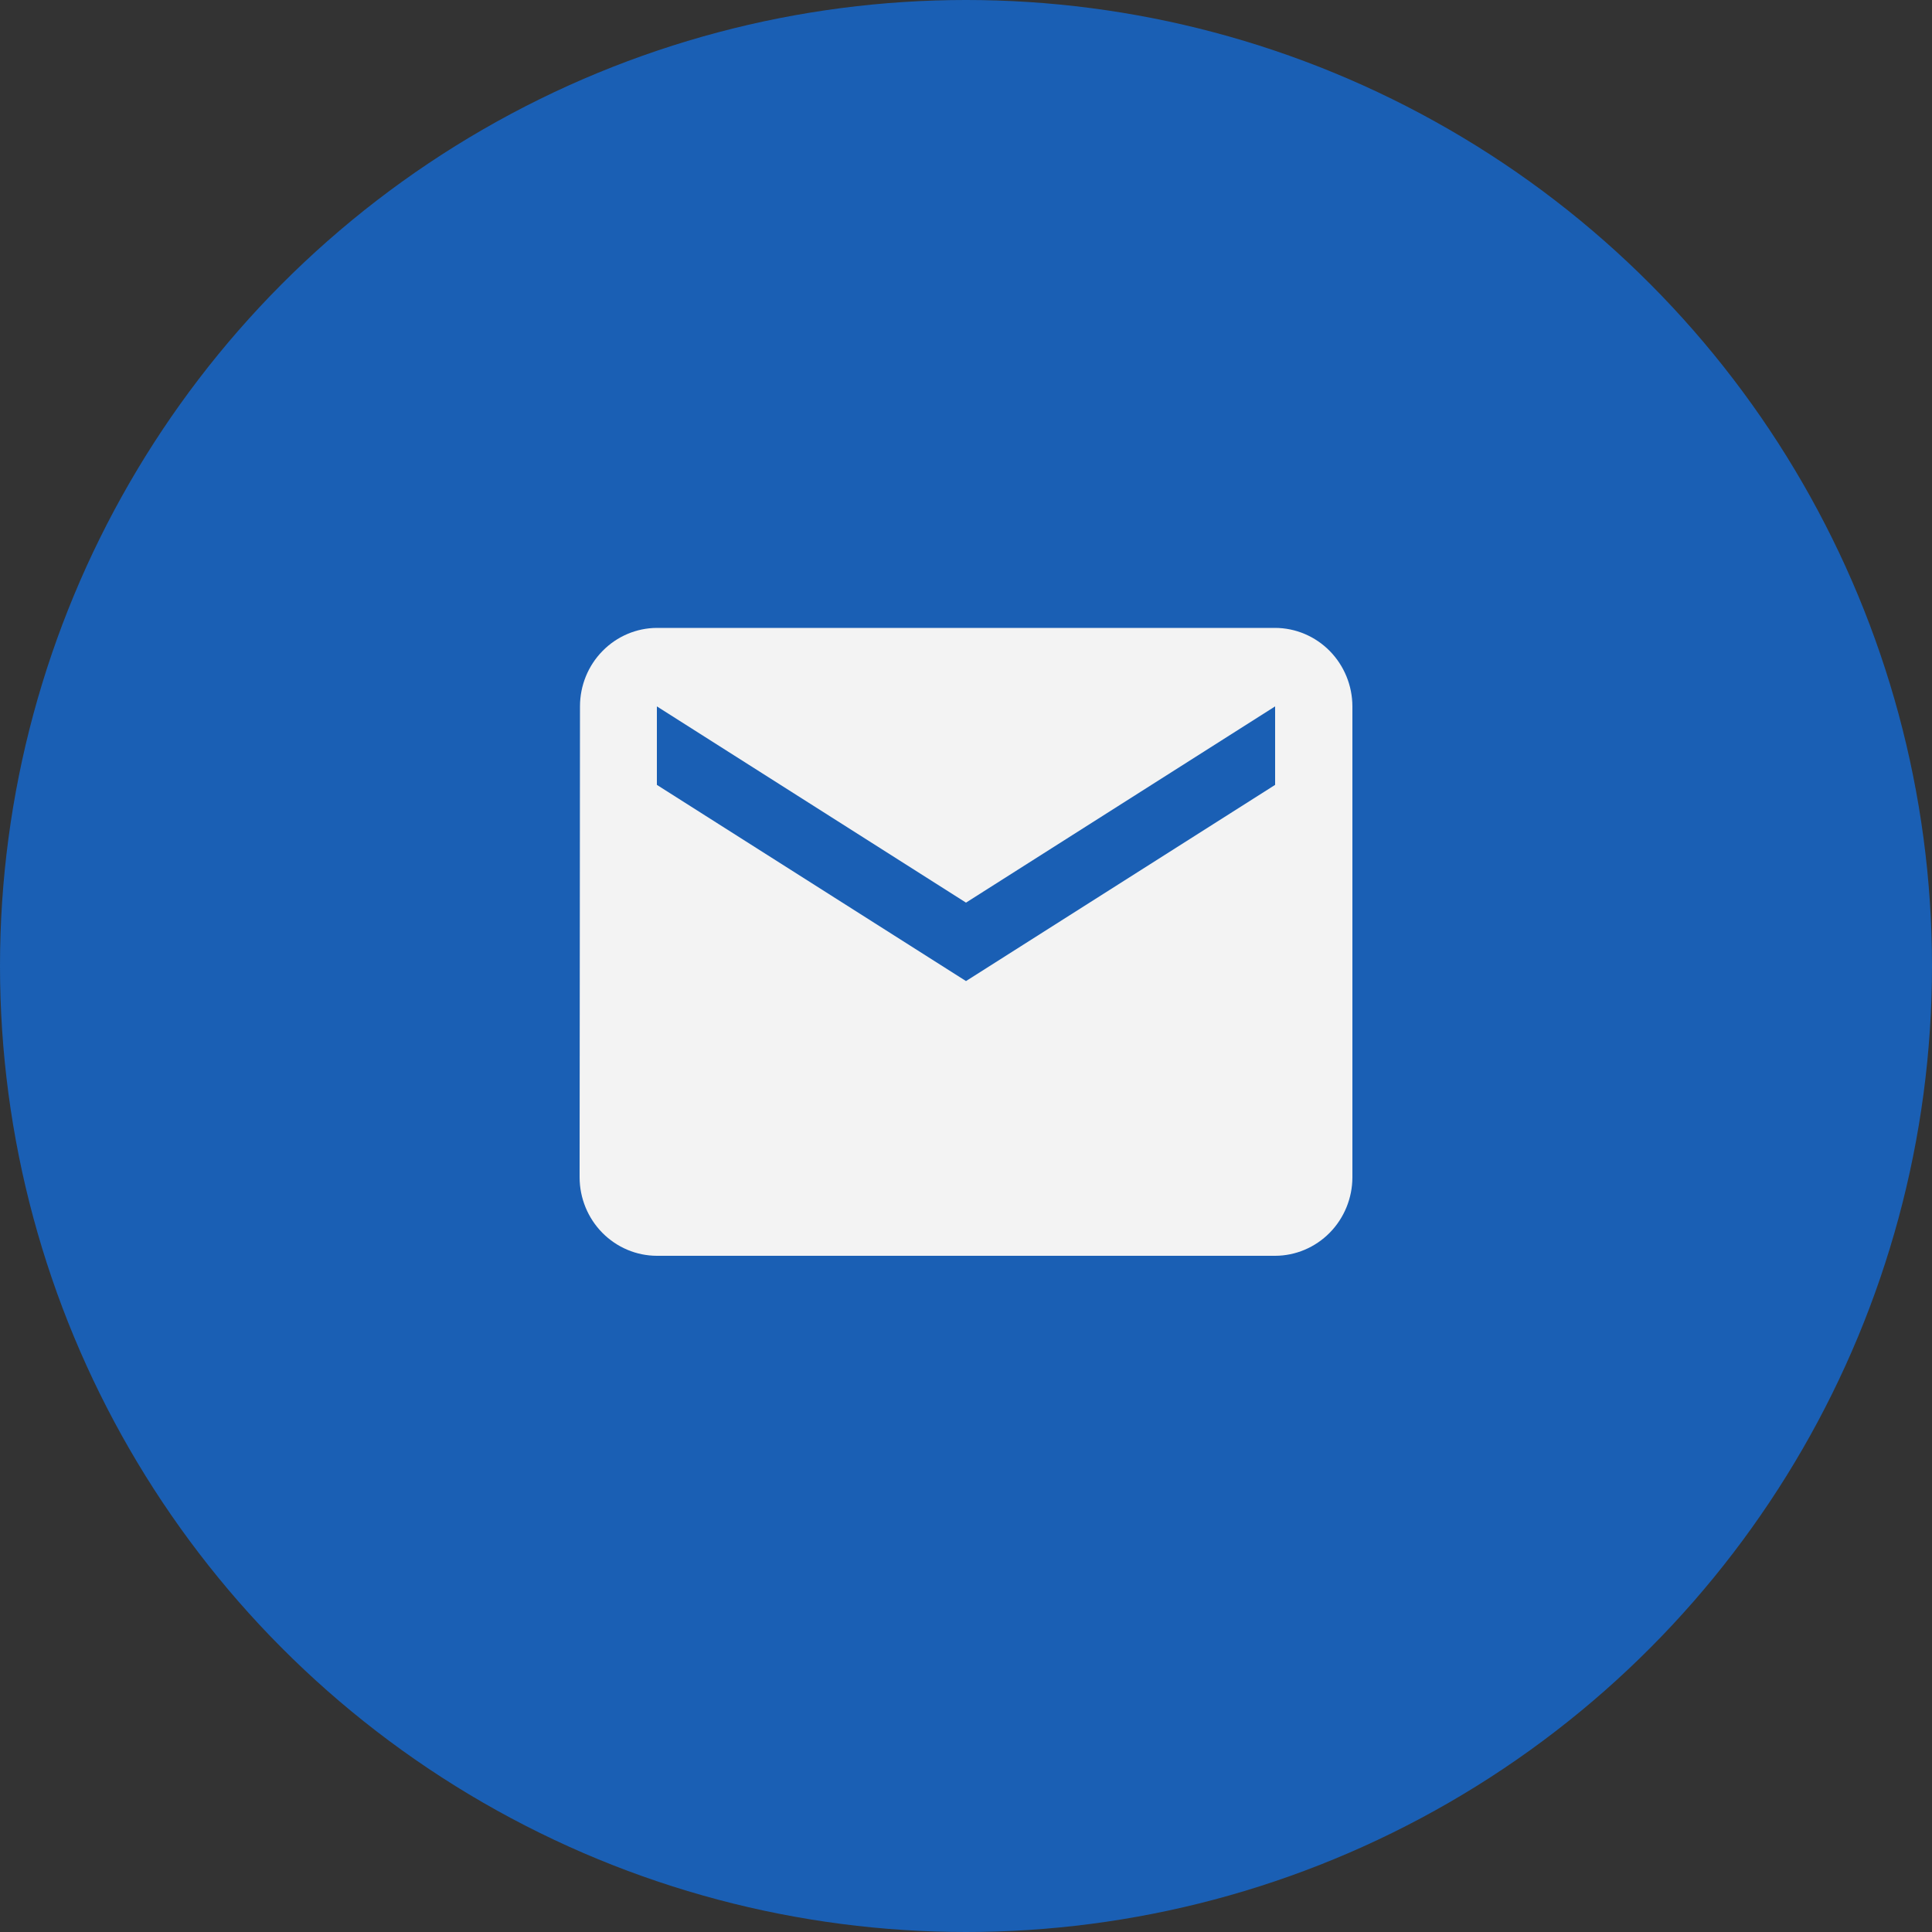
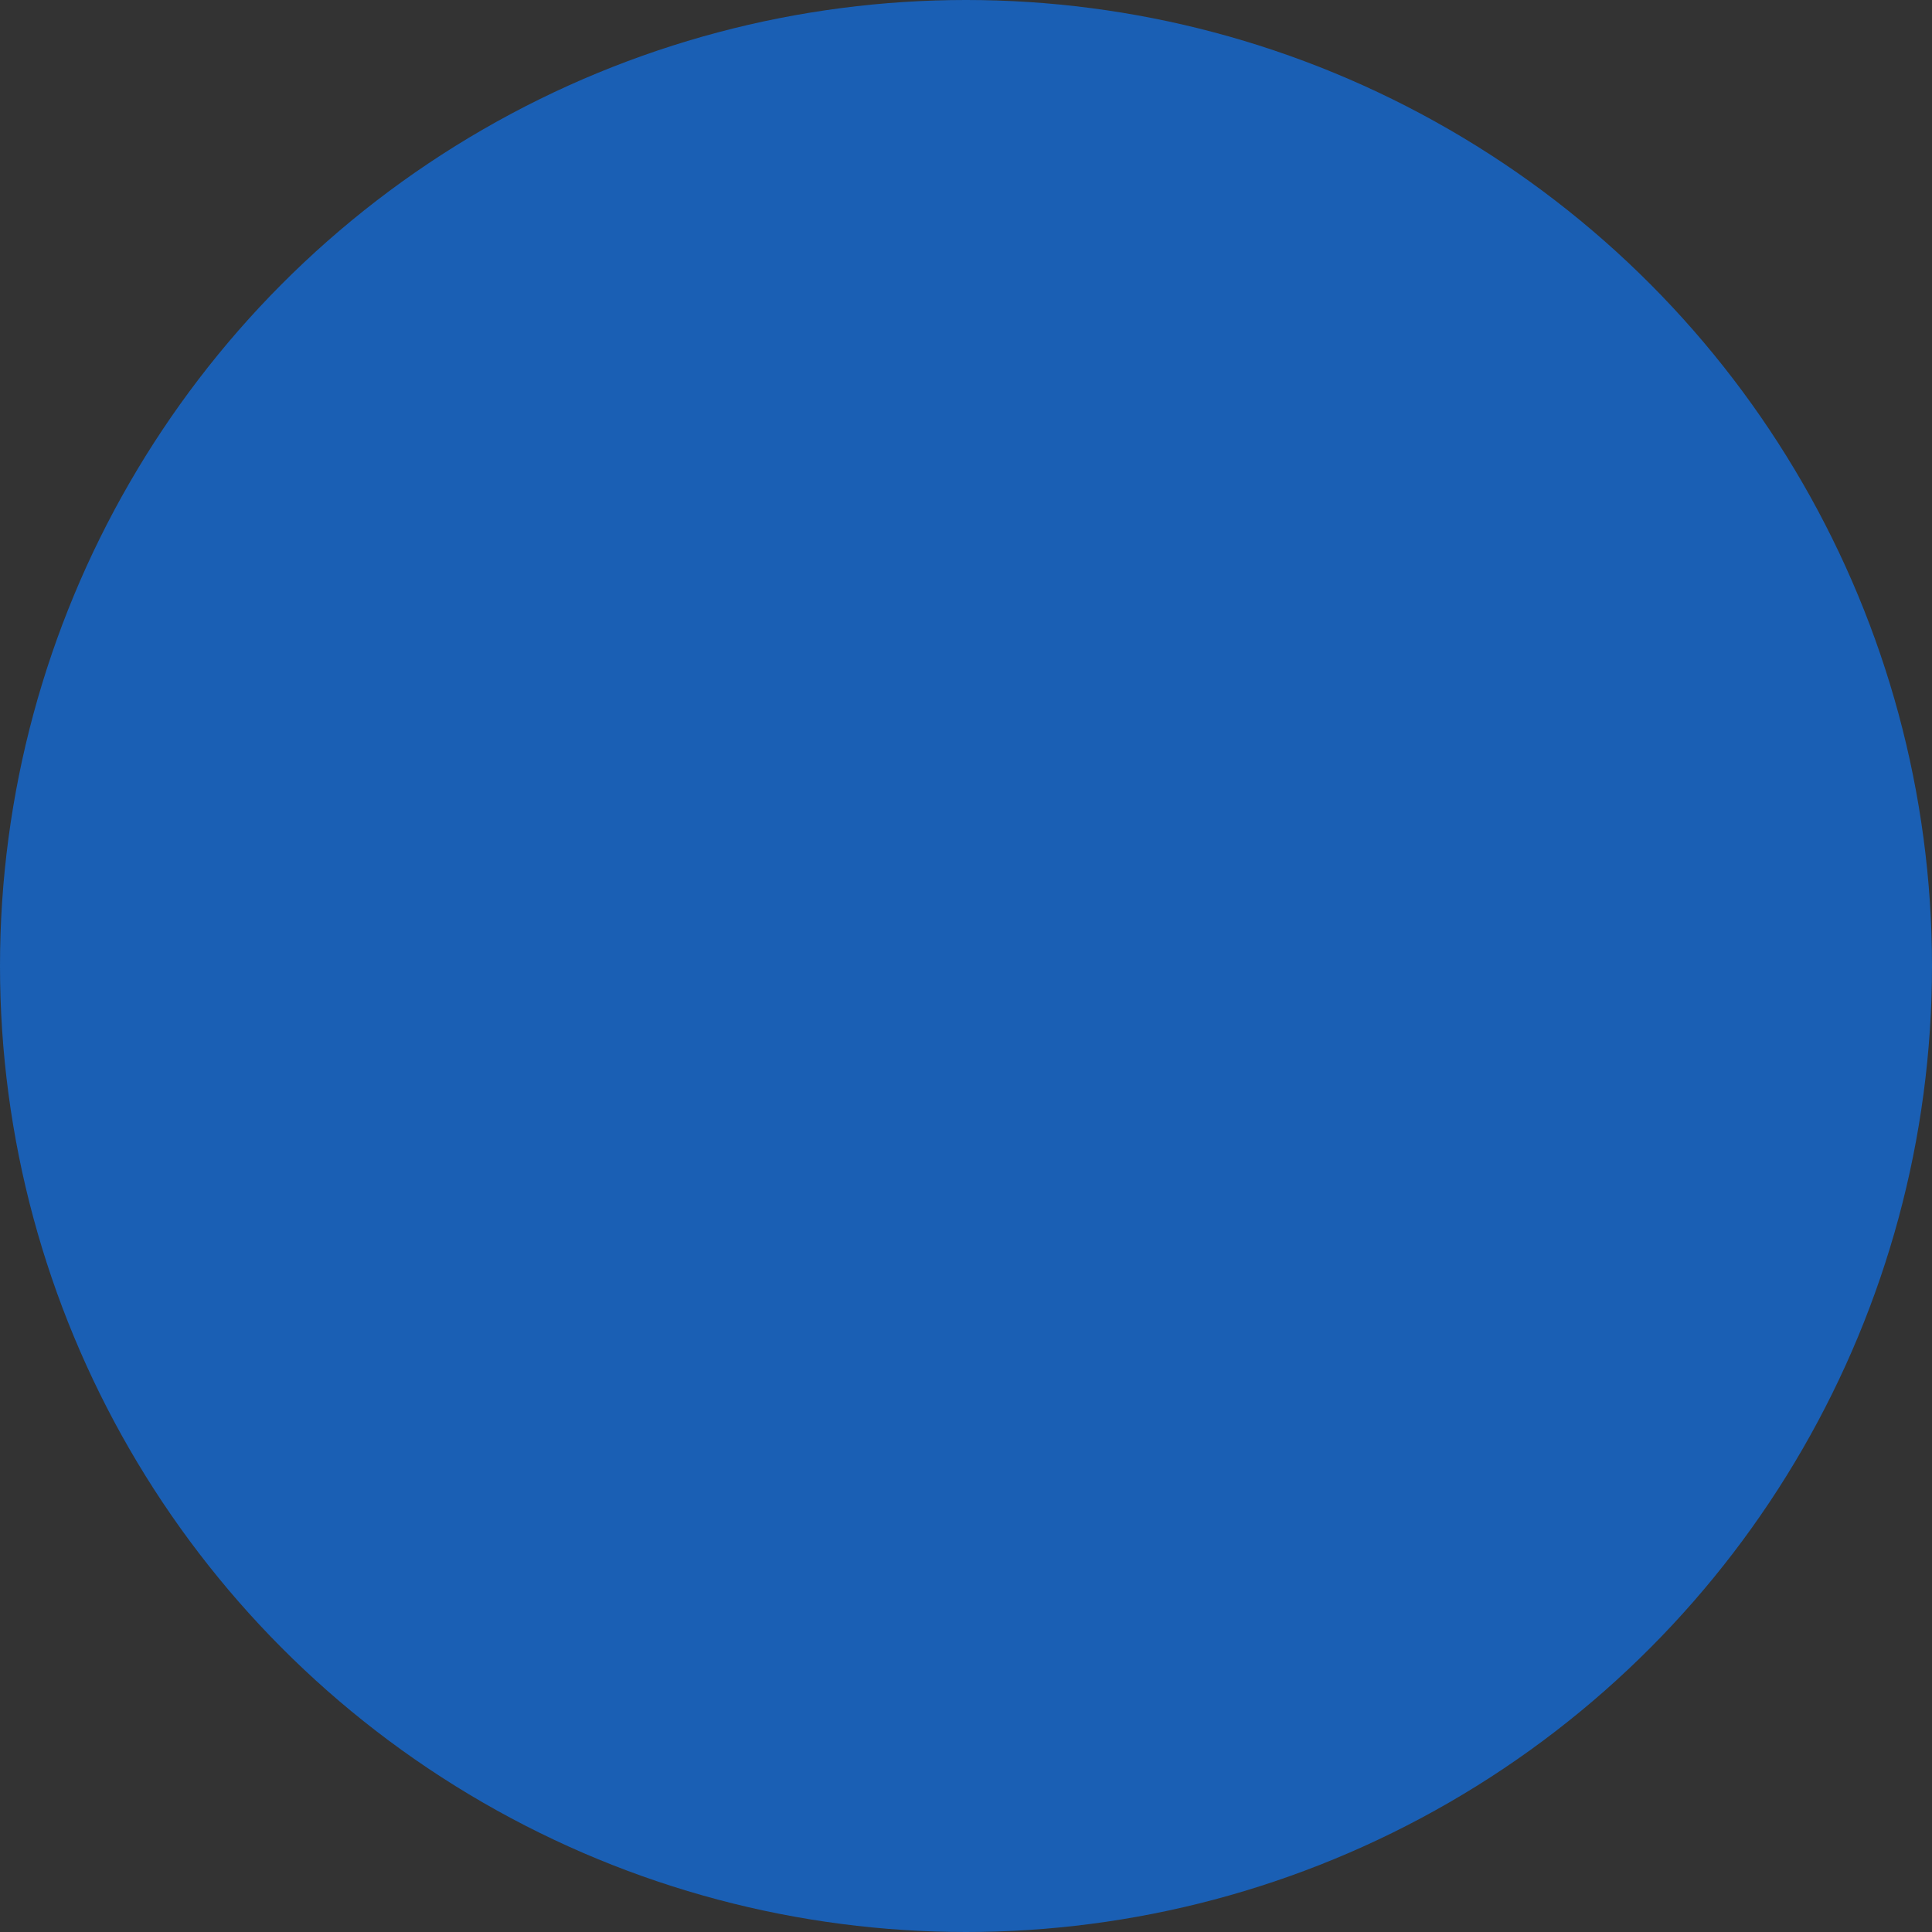
<svg xmlns="http://www.w3.org/2000/svg" width="40" height="40" viewBox="0 0 40 40" fill="none">
  <rect x="0" y="0" width="40" height="40" fill="#333333" stroke="none" />
  <circle cx="20" cy="20" r="20" fill="#1a5fb4" />
  <g clip-path="url(#clip0_287_862)">
-     <path d="M26.4 13H13.6C13.177 13.002 12.772 13.174 12.474 13.479C12.175 13.783 12.008 14.195 12.008 14.625L12 24.375C12.001 24.806 12.17 25.218 12.47 25.523C12.77 25.827 13.176 25.999 13.6 26H26.4C26.824 25.999 27.23 25.827 27.53 25.523C27.83 25.218 27.999 24.806 28 24.375V14.625C27.999 14.194 27.83 13.782 27.53 13.477C27.23 13.173 26.824 13.001 26.4 13ZM26.4 16.25L20 20.312L13.6 16.25V14.625L20 18.688L26.4 14.625V16.25Z" fill="#F3F3F3" />
-   </g>
+     </g>
  <defs>
    <clipPath id="clip0_287_862">
-       <rect width="16" height="13" fill="white" transform="translate(12 13)" />
-     </clipPath>
+       </clipPath>
  </defs>
</svg>